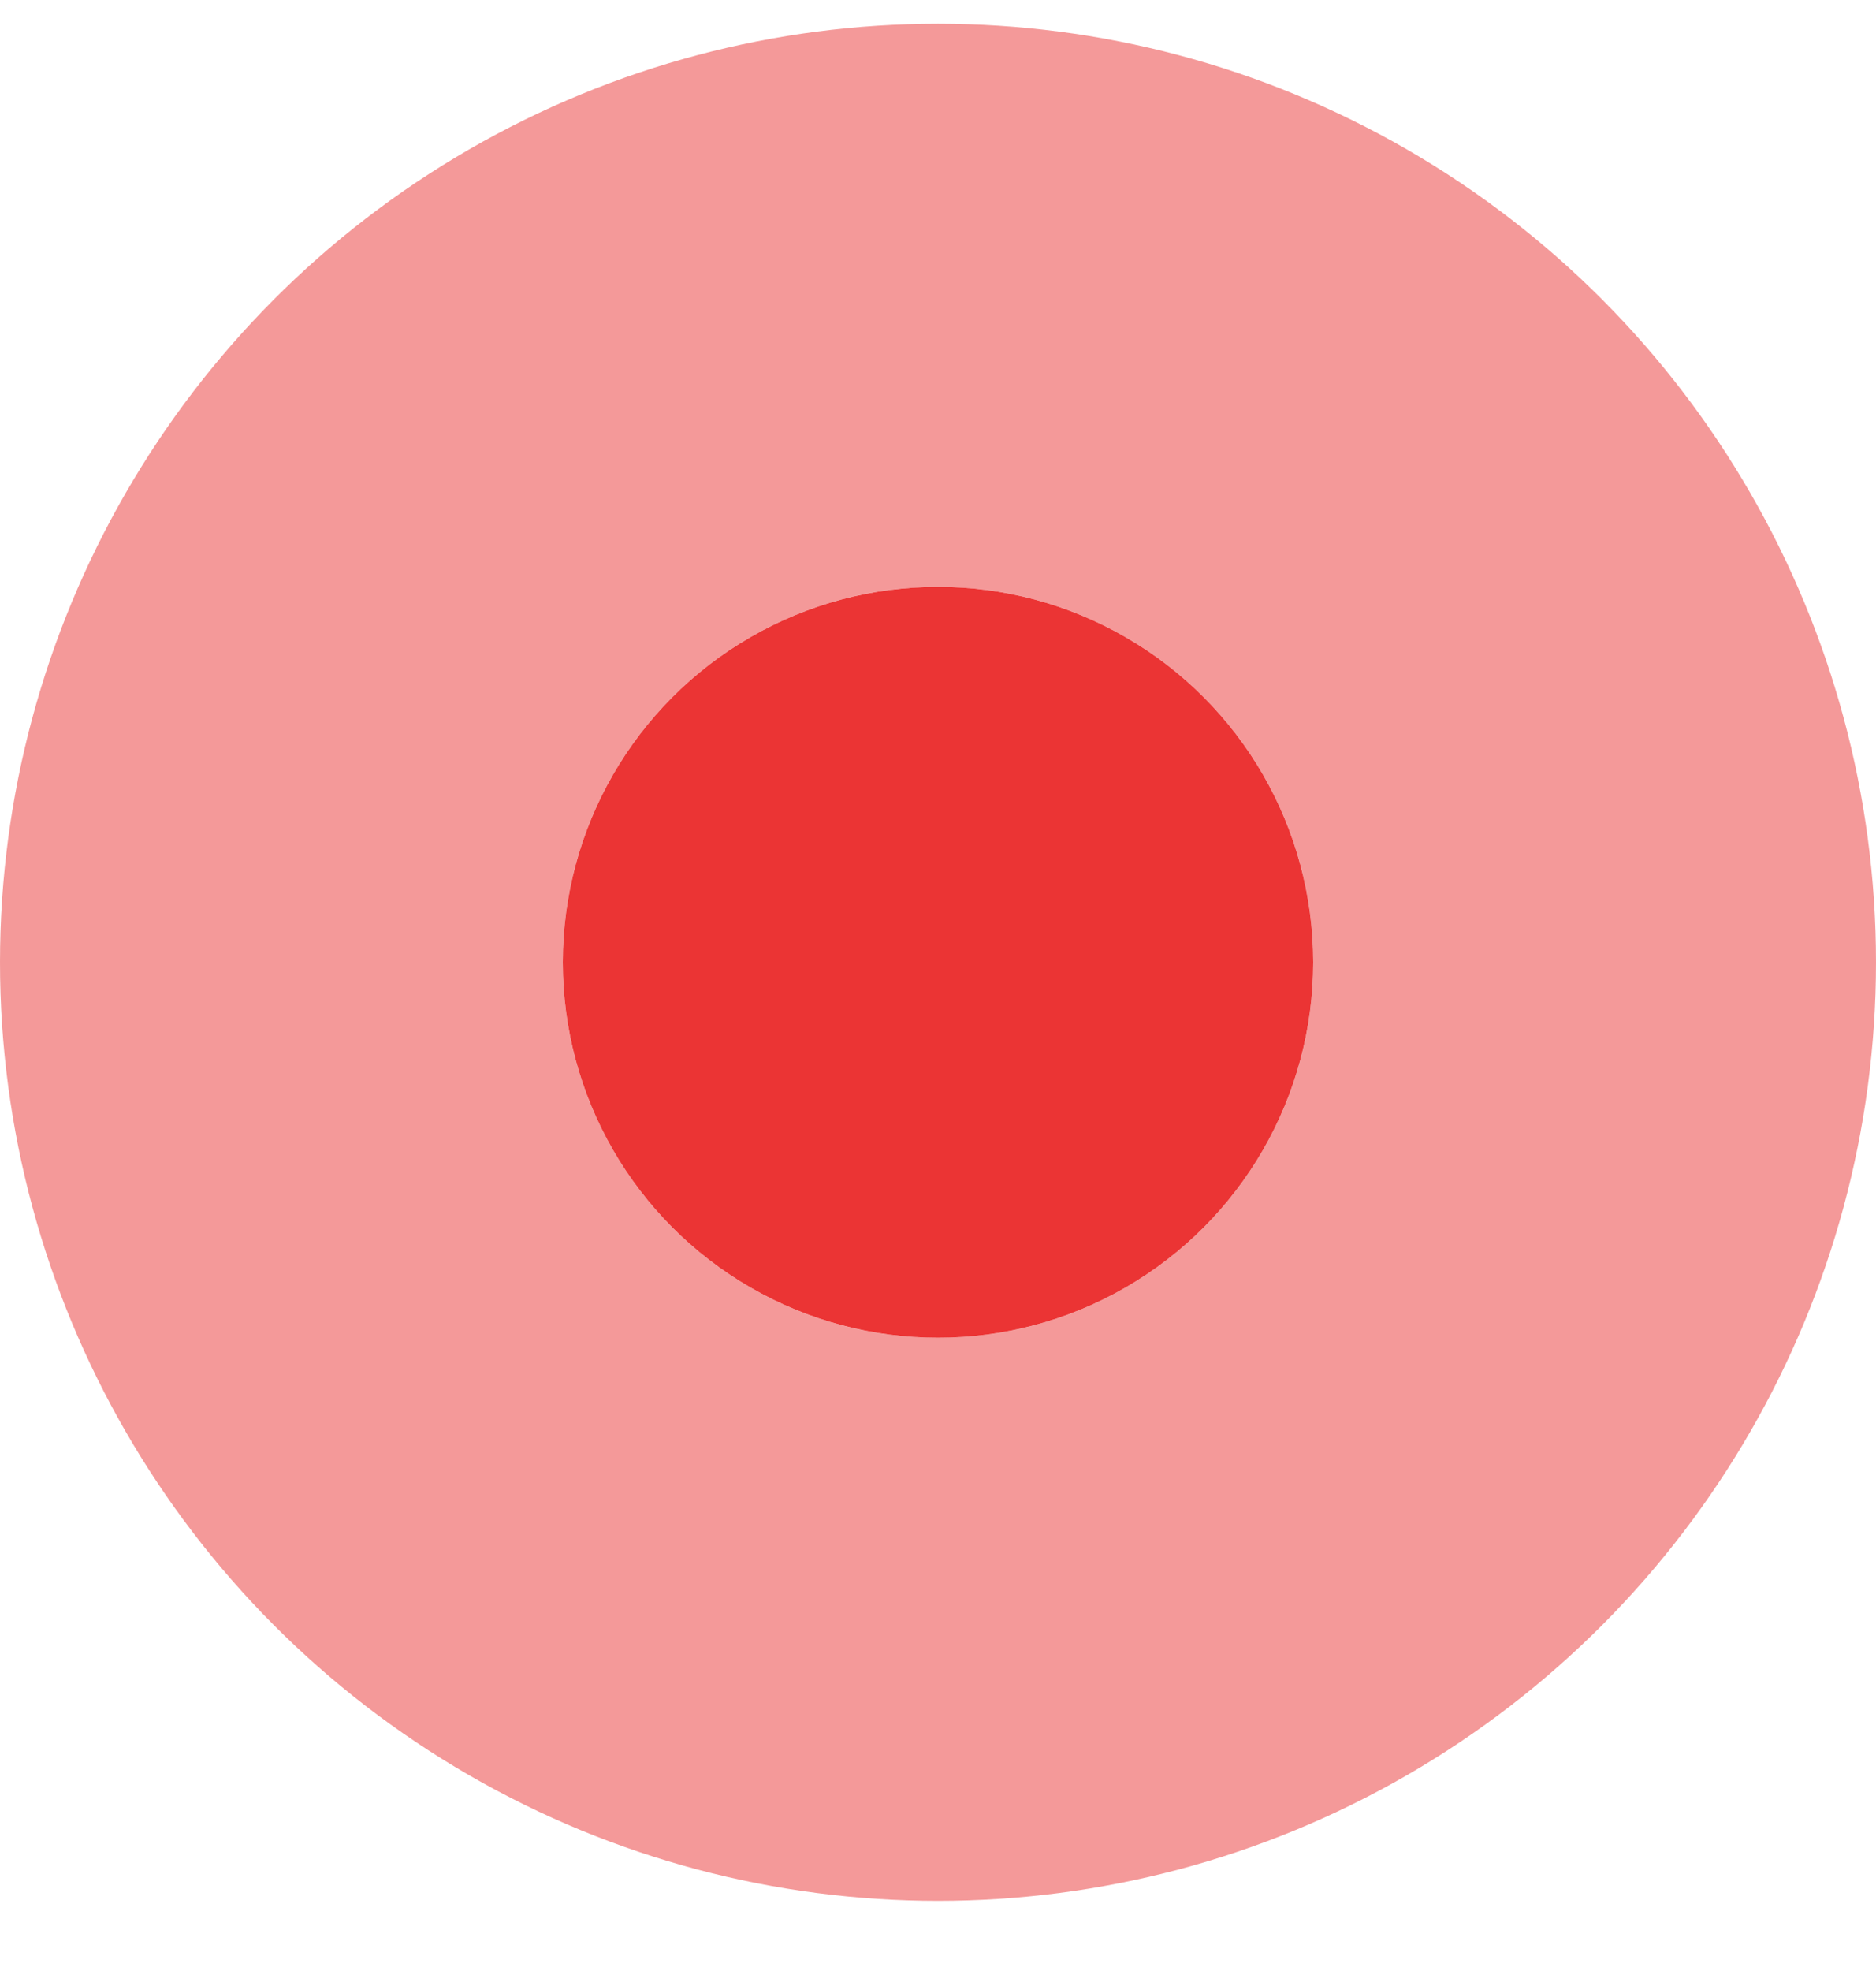
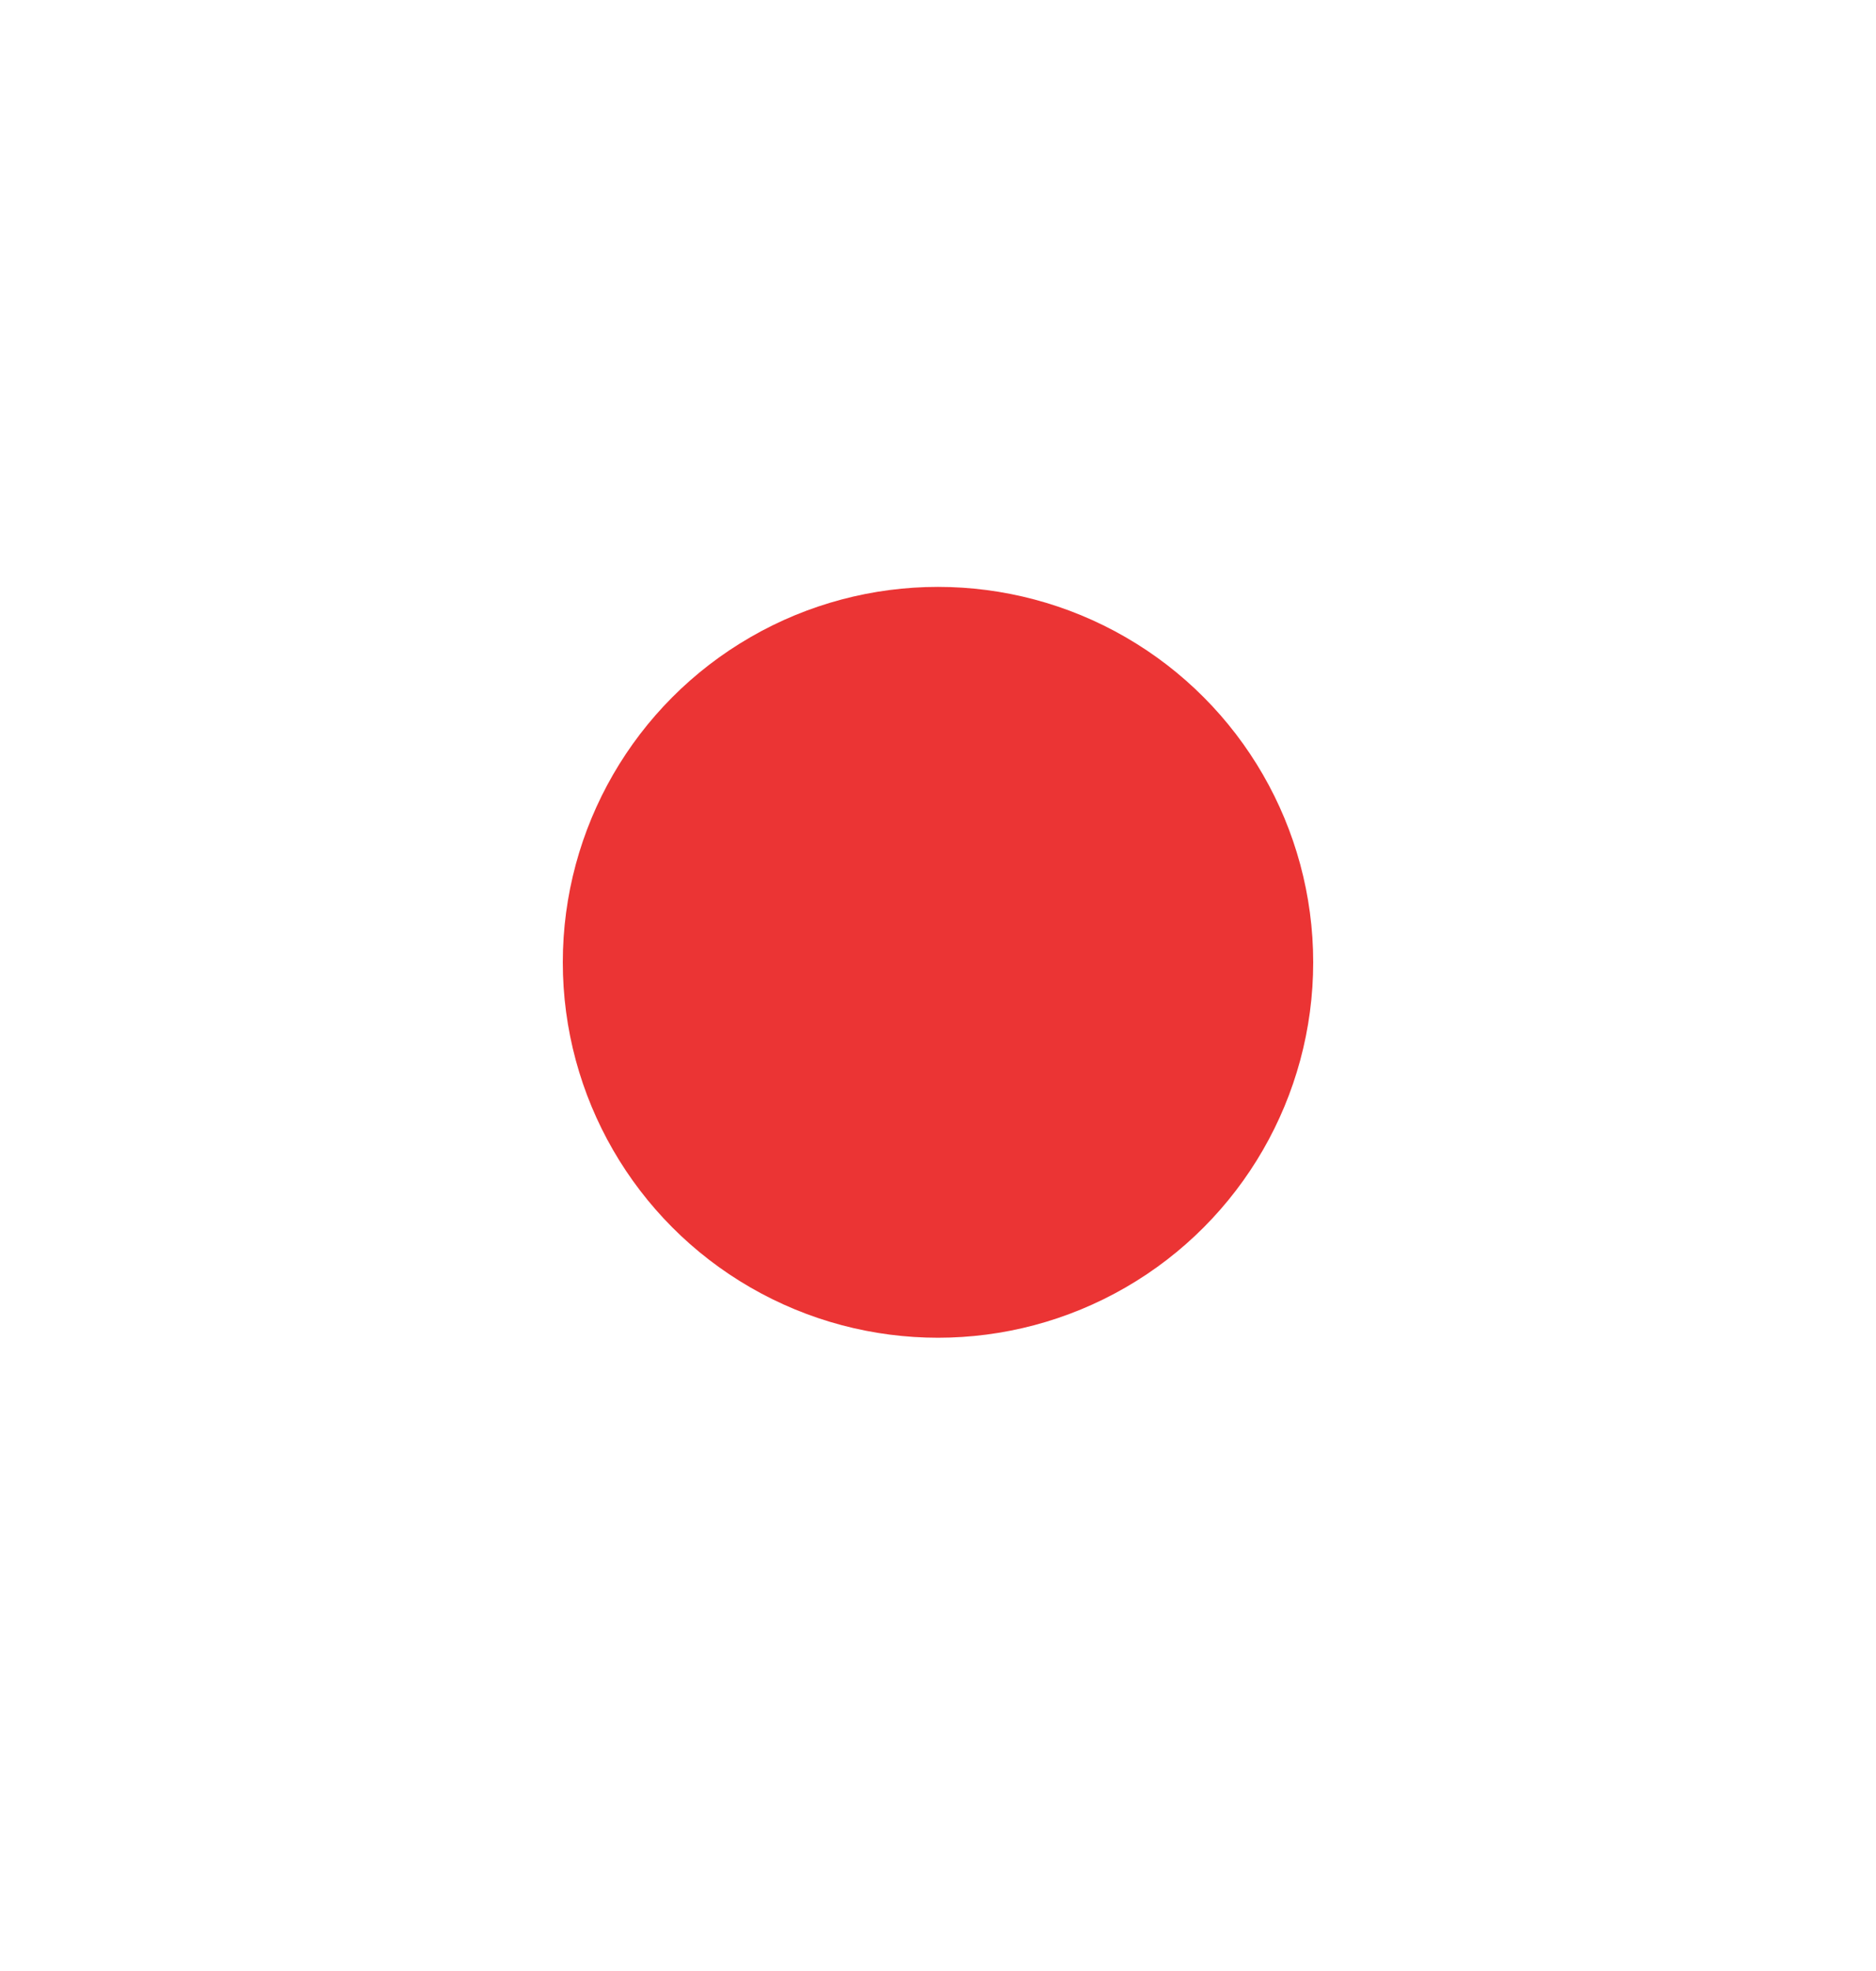
<svg xmlns="http://www.w3.org/2000/svg" width="20" height="21" viewBox="0 0 20 21" fill="none">
  <circle cx="10" cy="10.253" r="4" fill="#EB3434" />
-   <circle cx="10" cy="10.253" r="7" stroke="#EB3434" stroke-opacity="0.5" stroke-width="6" />
</svg>